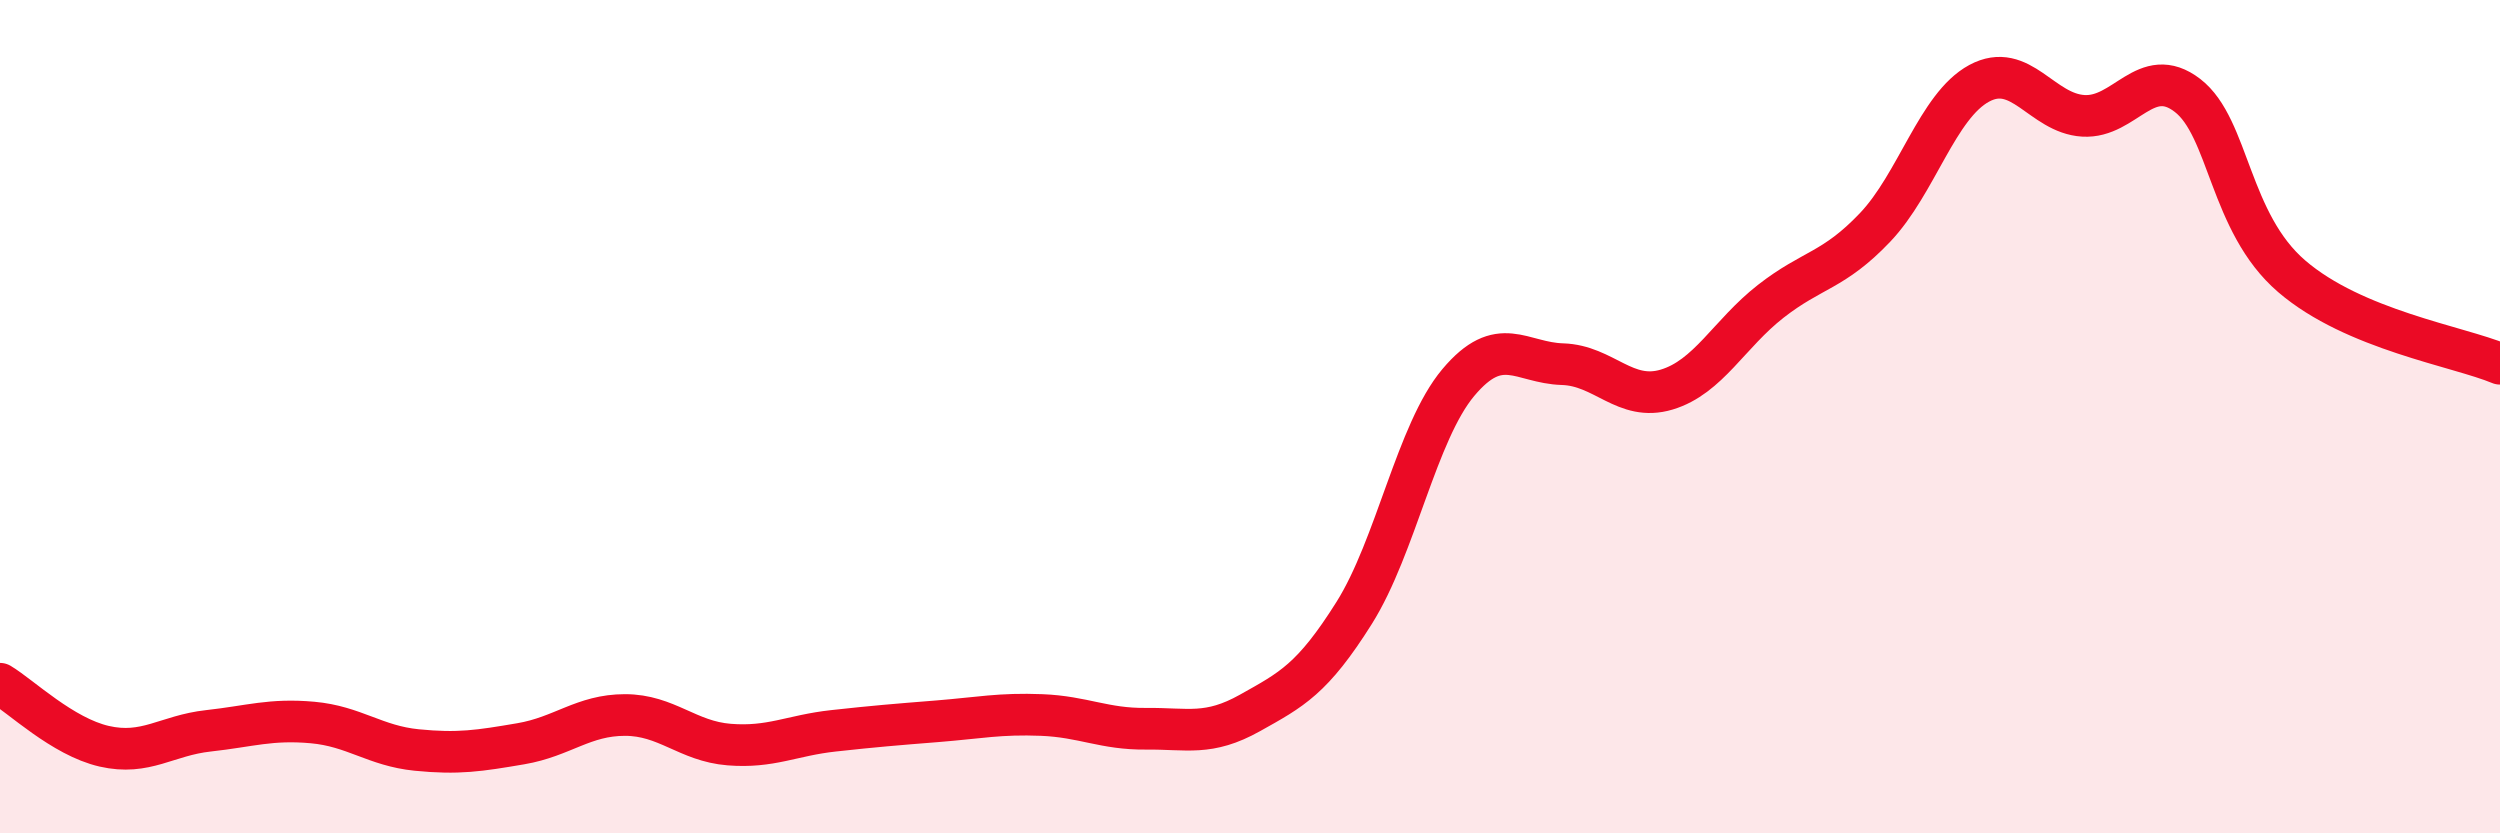
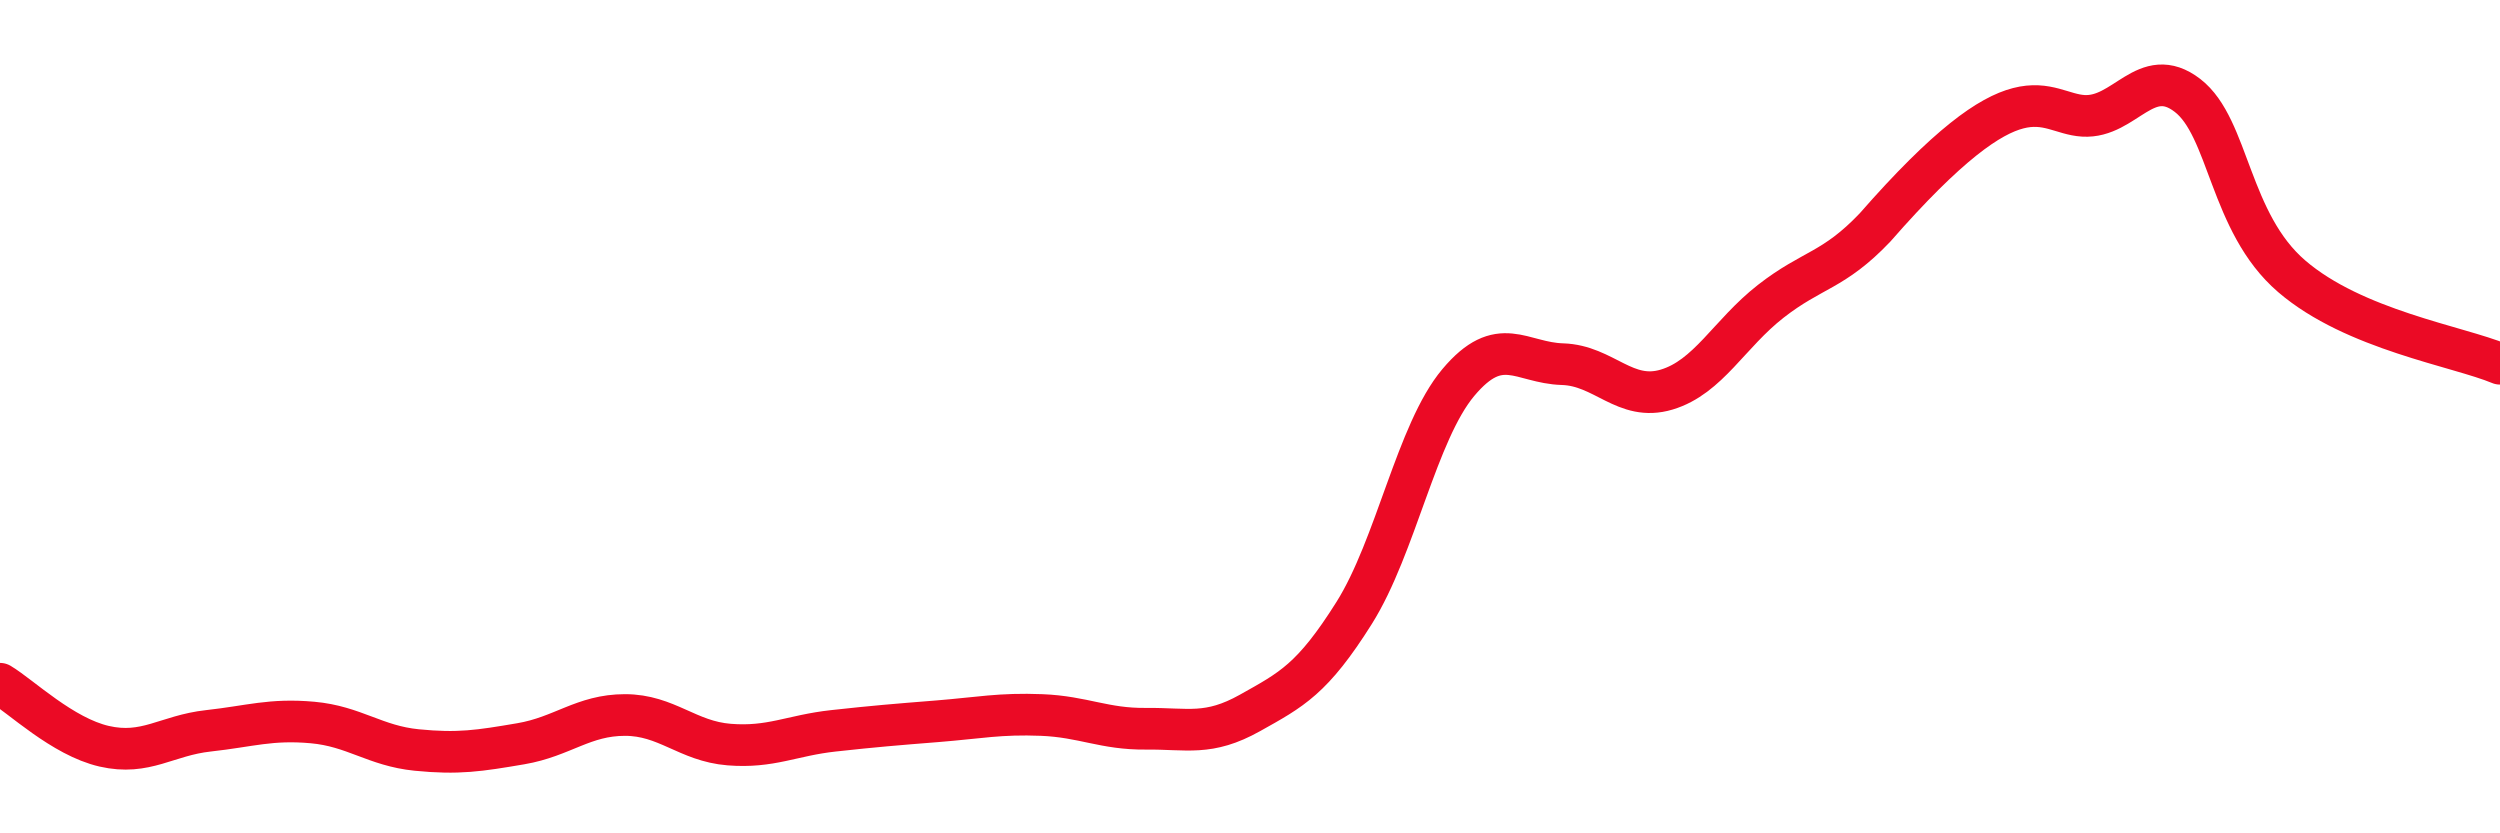
<svg xmlns="http://www.w3.org/2000/svg" width="60" height="20" viewBox="0 0 60 20">
-   <path d="M 0,16.41 C 0.5,16.71 1.5,17.68 2.5,17.91 C 3.5,18.14 4,17.65 5,17.54 C 6,17.43 6.5,17.25 7.5,17.34 C 8.5,17.43 9,17.9 10,18 C 11,18.1 11.5,18.02 12.5,17.85 C 13.5,17.68 14,17.16 15,17.16 C 16,17.16 16.5,17.79 17.5,17.87 C 18.5,17.95 19,17.65 20,17.54 C 21,17.43 21.5,17.39 22.5,17.31 C 23.5,17.23 24,17.12 25,17.16 C 26,17.2 26.5,17.5 27.5,17.49 C 28.5,17.48 29,17.67 30,17.11 C 31,16.55 31.5,16.3 32.5,14.71 C 33.5,13.12 34,10.37 35,9.18 C 36,7.99 36.5,8.71 37.5,8.74 C 38.5,8.77 39,9.65 40,9.35 C 41,9.05 41.5,8.01 42.5,7.23 C 43.5,6.45 44,6.51 45,5.46 C 46,4.41 46.5,2.54 47.5,2 C 48.5,1.46 49,2.72 50,2.78 C 51,2.84 51.5,1.52 52.5,2.29 C 53.5,3.06 53.5,5.34 55,6.63 C 56.5,7.92 59,8.31 60,8.73L60 20L0 20Z" fill="#EB0A25" opacity="0.1" stroke-linecap="round" stroke-linejoin="round" />
-   <path d="M 0,16.41 C 0.5,16.71 1.5,17.68 2.5,17.91 C 3.5,18.14 4,17.65 5,17.54 C 6,17.43 6.5,17.25 7.5,17.34 C 8.5,17.43 9,17.9 10,18 C 11,18.1 11.5,18.02 12.5,17.85 C 13.5,17.68 14,17.16 15,17.16 C 16,17.16 16.5,17.79 17.5,17.87 C 18.5,17.95 19,17.65 20,17.54 C 21,17.43 21.5,17.39 22.5,17.31 C 23.5,17.23 24,17.12 25,17.16 C 26,17.2 26.5,17.5 27.5,17.49 C 28.5,17.48 29,17.67 30,17.11 C 31,16.55 31.5,16.3 32.5,14.71 C 33.5,13.12 34,10.37 35,9.18 C 36,7.99 36.5,8.71 37.5,8.74 C 38.5,8.77 39,9.65 40,9.35 C 41,9.05 41.5,8.01 42.5,7.23 C 43.5,6.45 44,6.51 45,5.46 C 46,4.41 46.5,2.54 47.5,2 C 48.5,1.46 49,2.72 50,2.78 C 51,2.84 51.5,1.52 52.5,2.29 C 53.5,3.06 53.5,5.34 55,6.63 C 56.5,7.92 59,8.31 60,8.73" stroke="#EB0A25" stroke-width="1" fill="none" stroke-linecap="round" stroke-linejoin="round" />
+   <path d="M 0,16.41 C 0.5,16.71 1.5,17.68 2.5,17.91 C 3.5,18.14 4,17.65 5,17.54 C 6,17.43 6.5,17.25 7.5,17.34 C 8.5,17.43 9,17.9 10,18 C 11,18.1 11.5,18.02 12.5,17.85 C 13.5,17.68 14,17.16 15,17.16 C 16,17.16 16.5,17.79 17.5,17.87 C 18.5,17.95 19,17.65 20,17.54 C 21,17.43 21.5,17.39 22.5,17.31 C 23.5,17.23 24,17.12 25,17.16 C 26,17.2 26.5,17.5 27.5,17.49 C 28.5,17.48 29,17.67 30,17.11 C 31,16.55 31.5,16.3 32.5,14.71 C 33.5,13.12 34,10.37 35,9.18 C 36,7.99 36.5,8.71 37.5,8.74 C 38.5,8.77 39,9.65 40,9.35 C 41,9.05 41.5,8.01 42.5,7.23 C 43.5,6.45 44,6.51 45,5.46 C 48.5,1.46 49,2.72 50,2.78 C 51,2.84 51.5,1.52 52.5,2.29 C 53.5,3.06 53.5,5.34 55,6.63 C 56.5,7.92 59,8.31 60,8.73" stroke="#EB0A25" stroke-width="1" fill="none" stroke-linecap="round" stroke-linejoin="round" />
</svg>